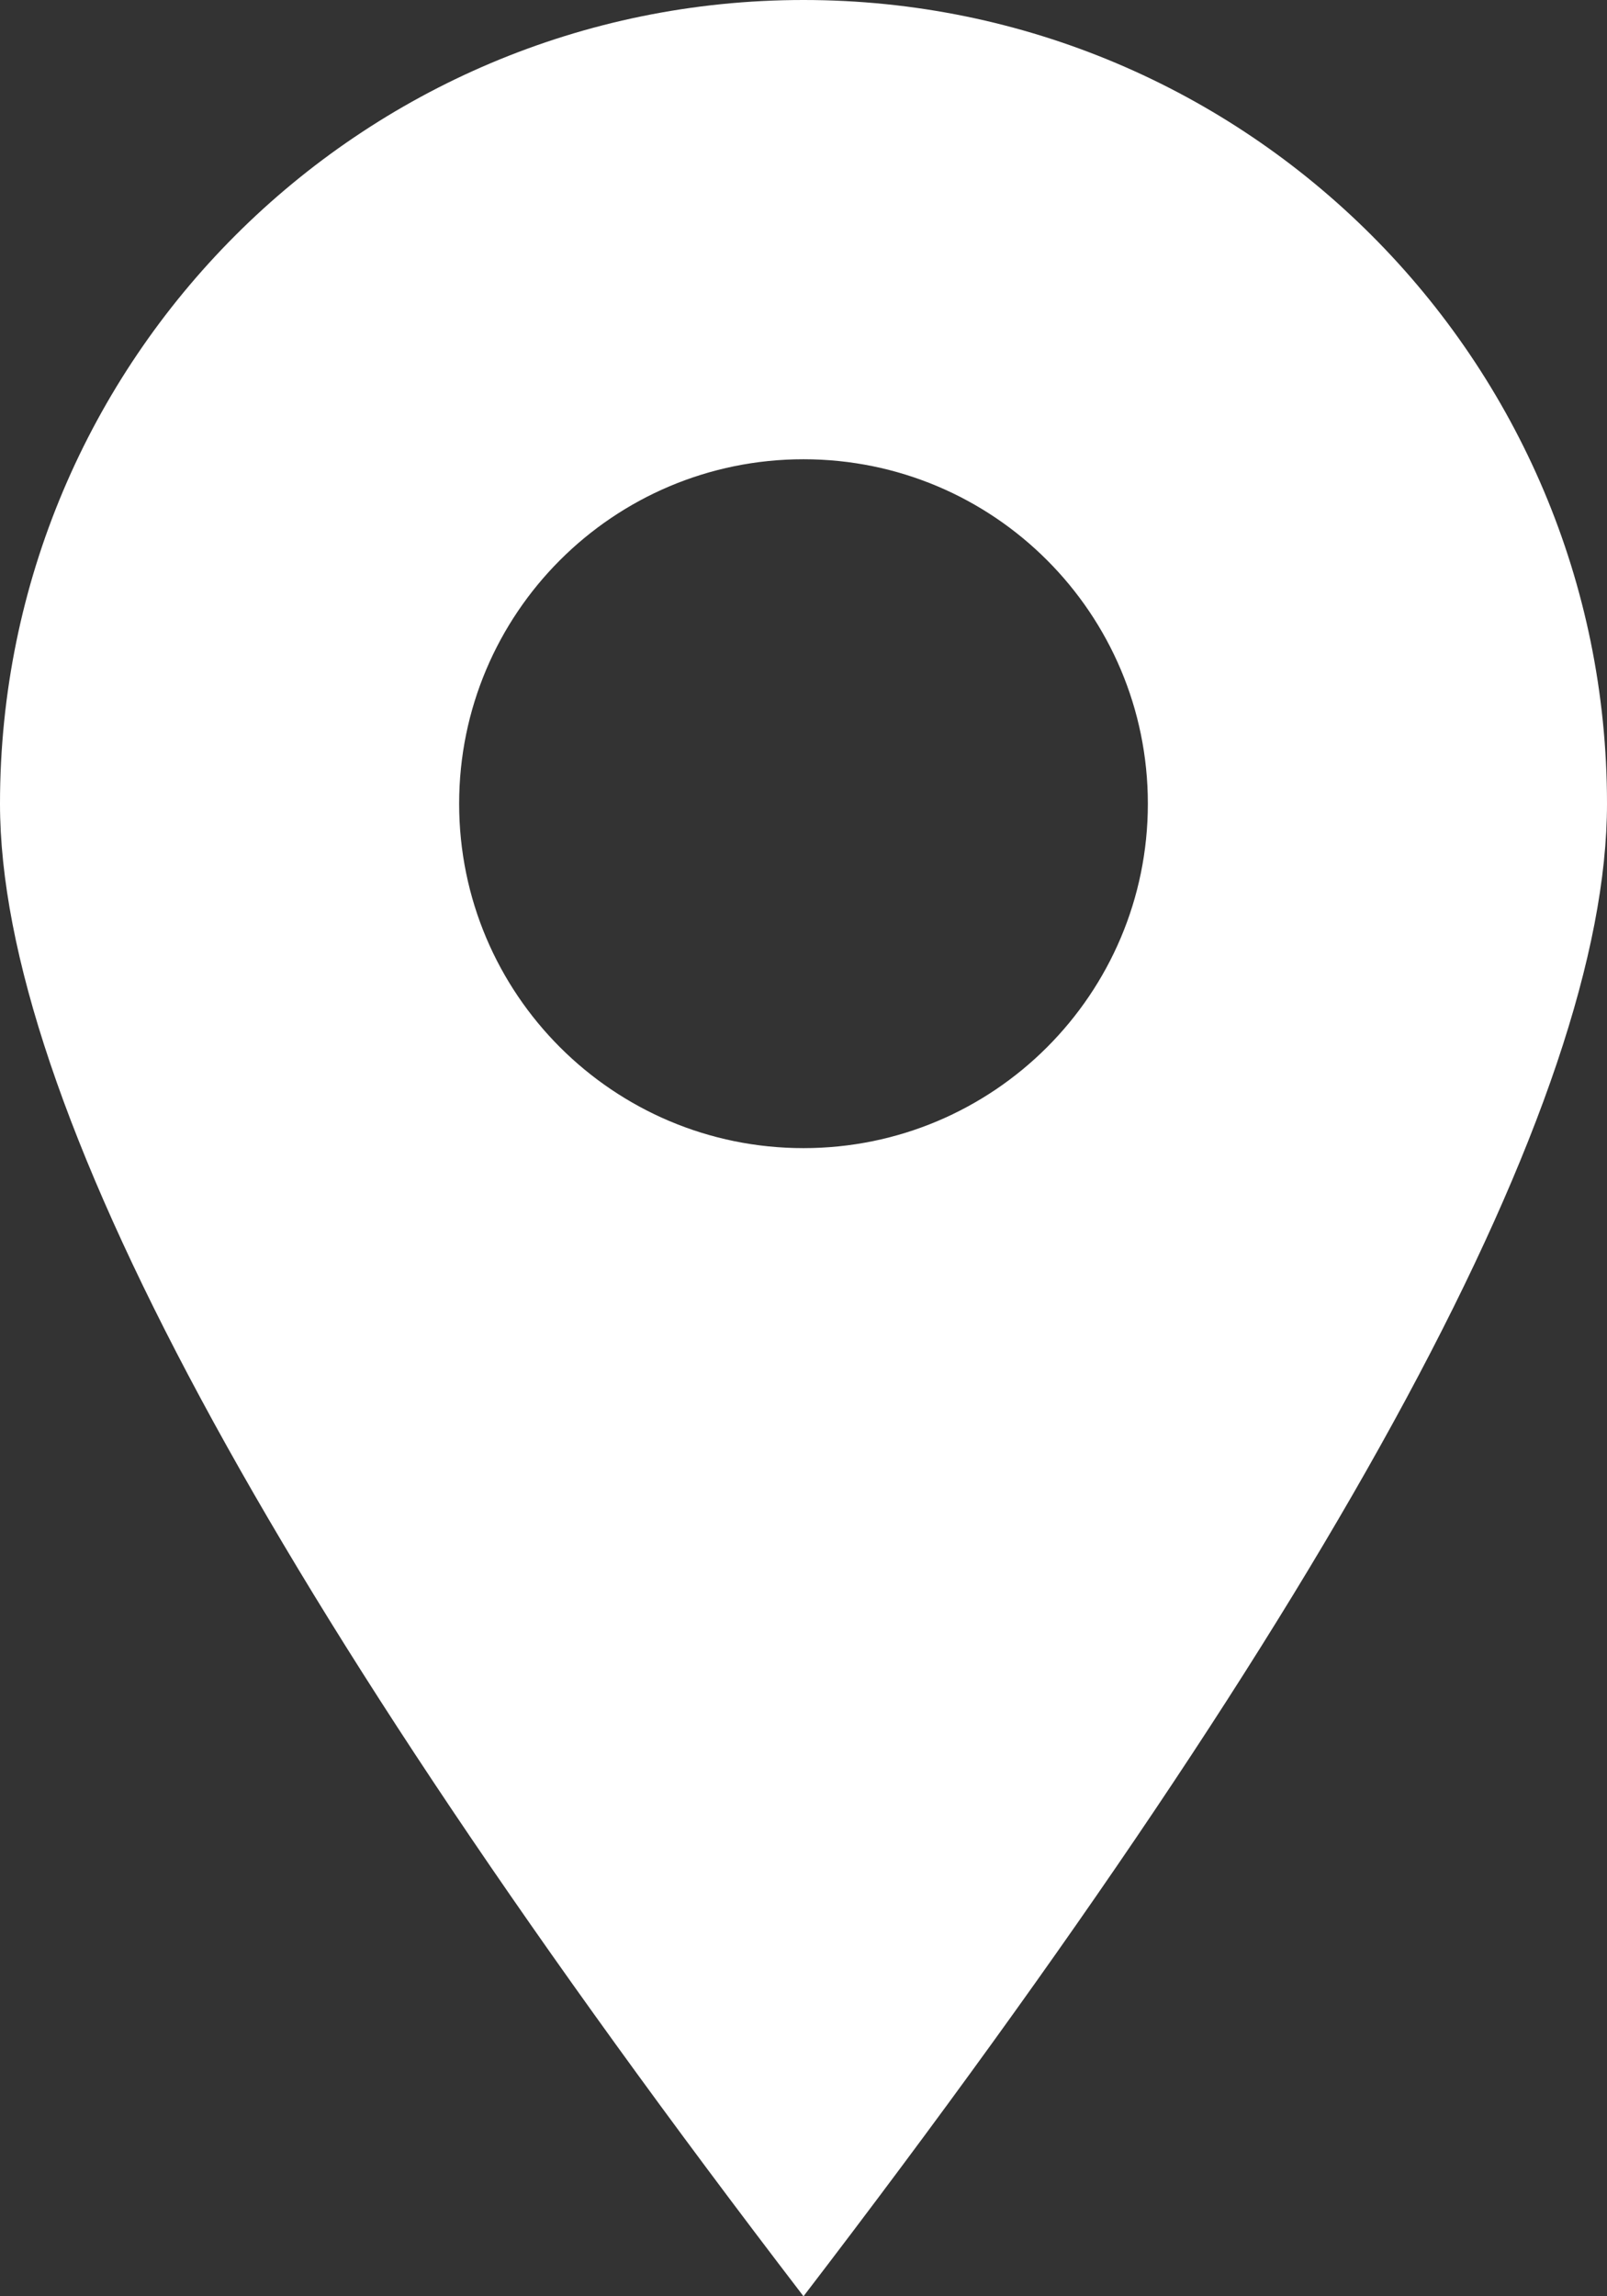
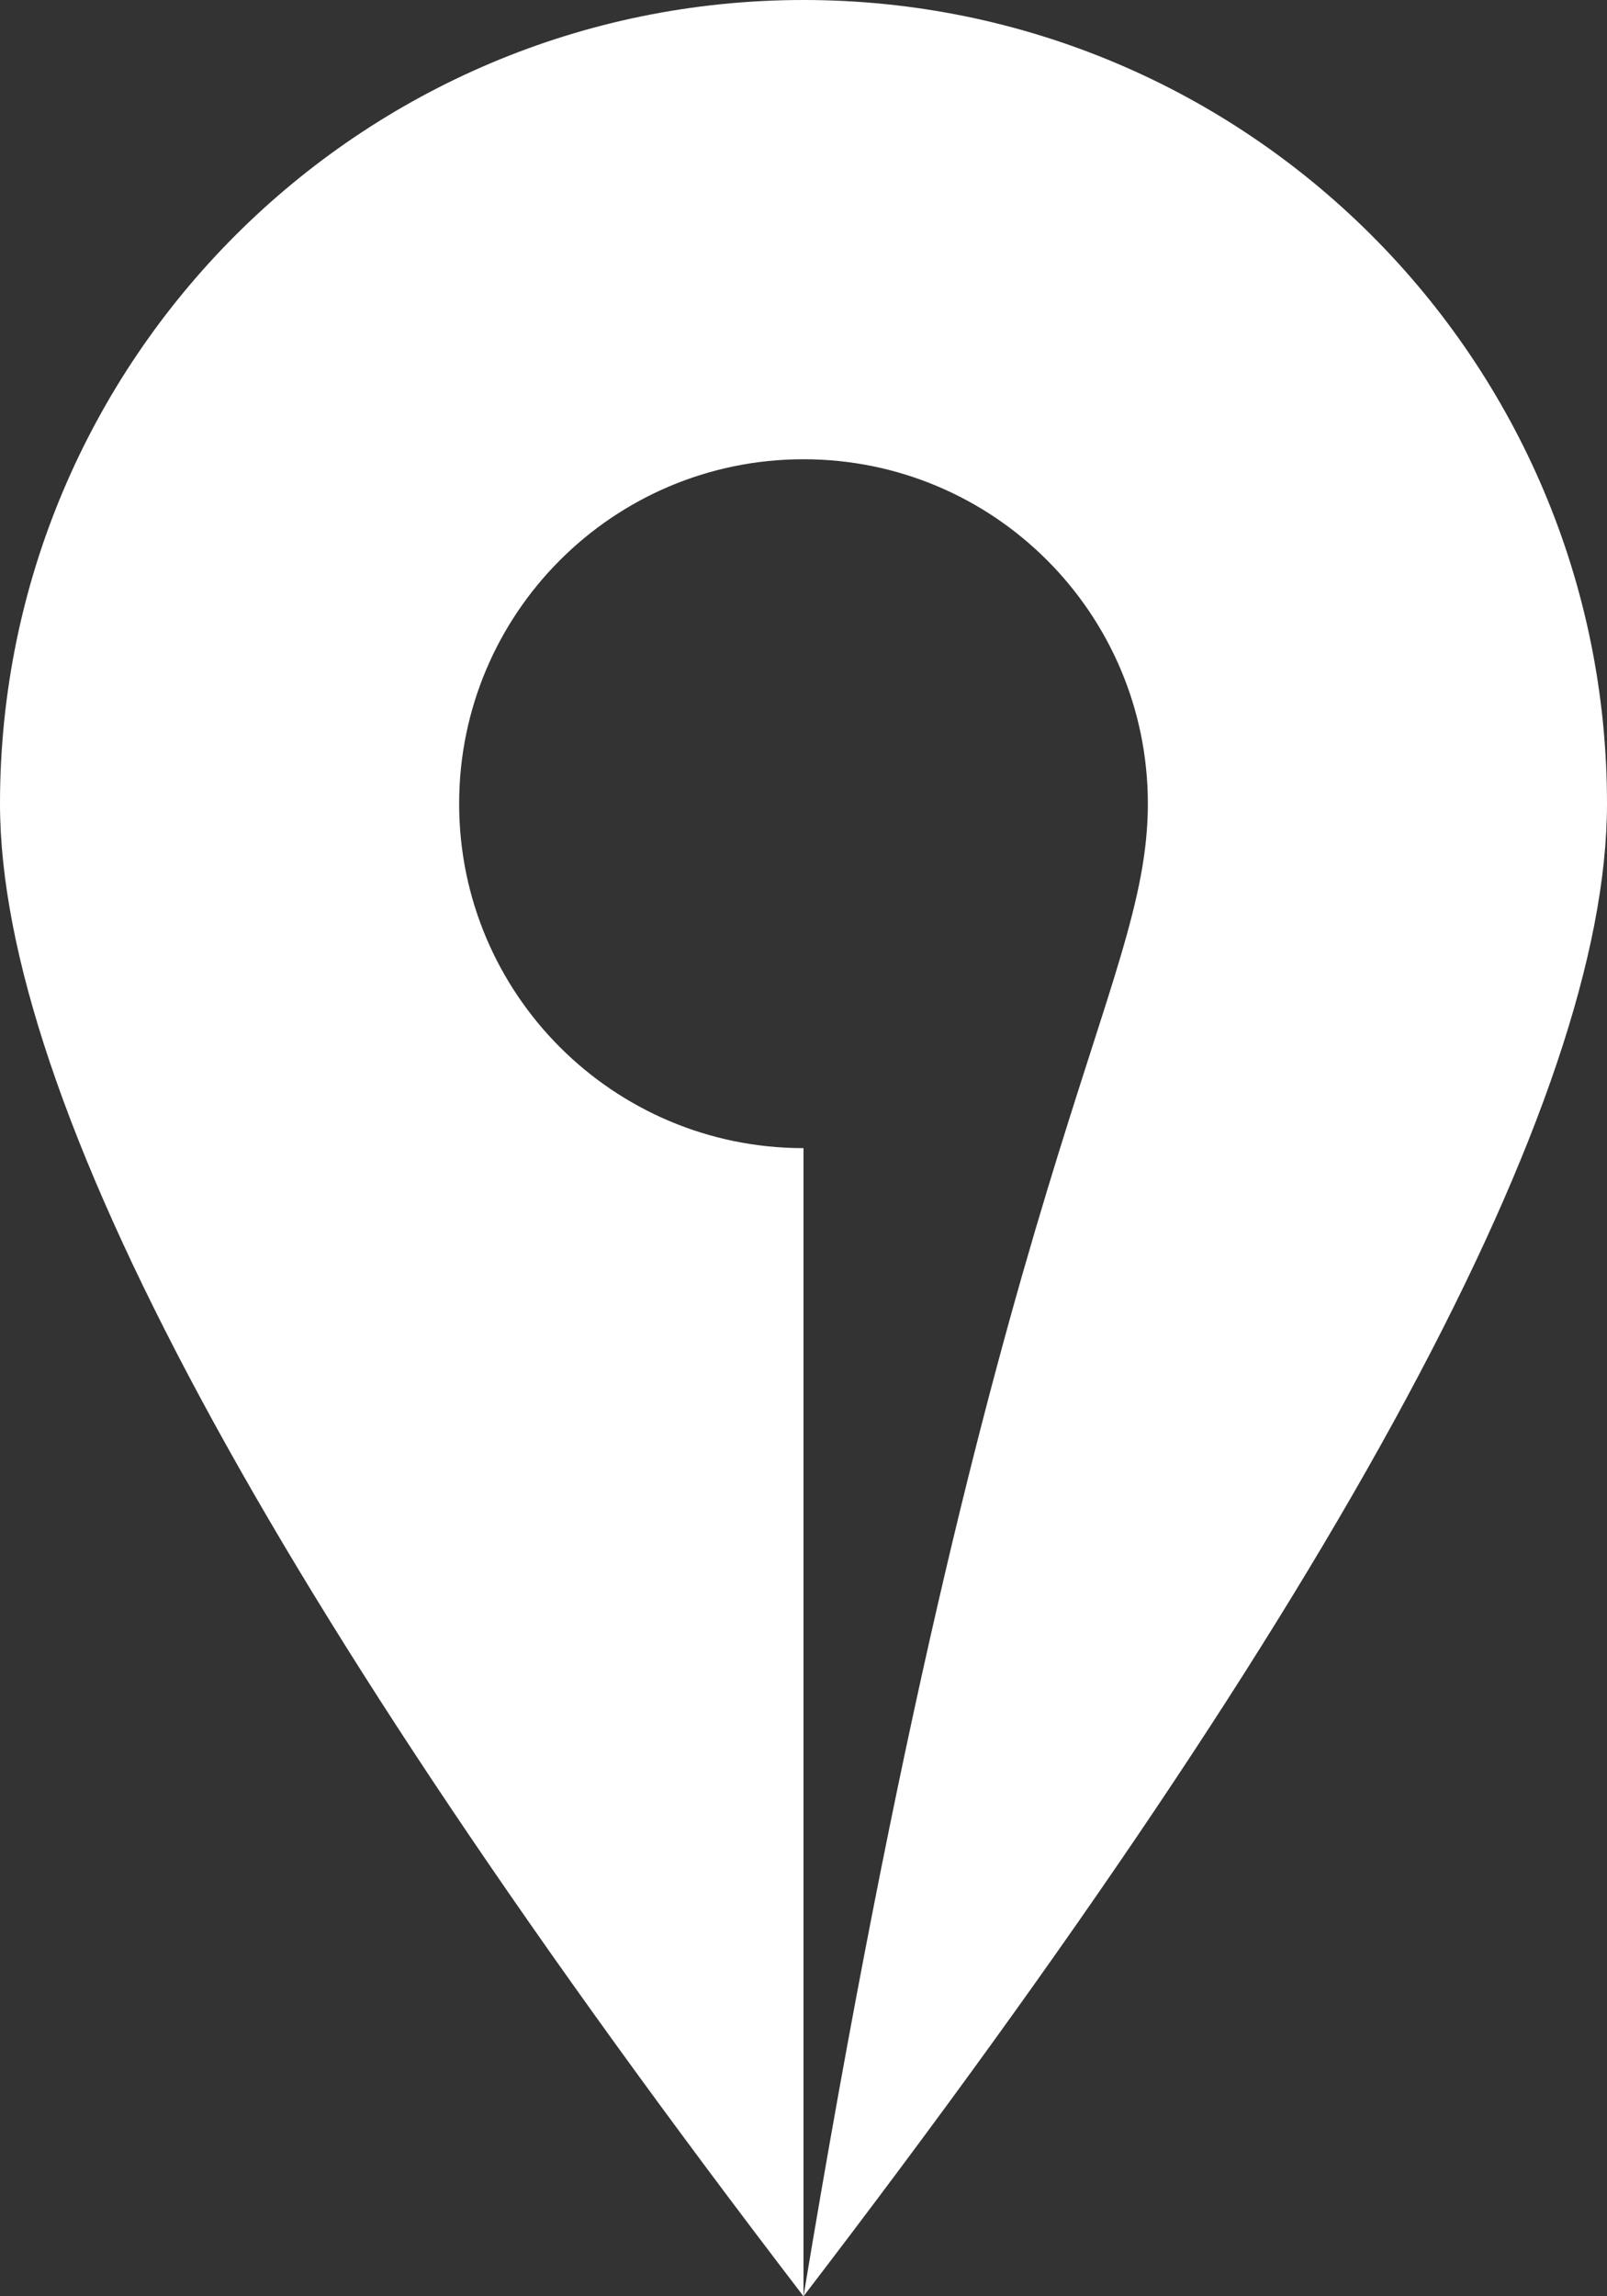
<svg xmlns="http://www.w3.org/2000/svg" width="14px" height="20px" viewBox="0 0 14 20">
  <rect x="0" y="0" width="14" height="20" fill="#333333" stroke="none" />
  <title>Combined Shape</title>
  <desc>Created with Sketch.</desc>
  <g id="Page-1" stroke="none" stroke-width="1" fill="none" fill-rule="evenodd">
    <g id="Artboard" transform="translate(-3, 0)" fill="#FFFFFF">
-       <path d="M10,20 C5.333,13.911 3,9.577 3,7 C3,3.134 6.134,0 10,0 C13.866,0 17,3.134 17,7 C17,9.577 14.667,13.911 10,20 Z M10,10 C11.657,10 13,8.657 13,7 C13,5.343 11.657,4 10,4 C8.343,4 7,5.343 7,7 C7,8.657 8.343,10 10,10 Z" id="Combined-Shape" />
+       <path d="M10,20 C5.333,13.911 3,9.577 3,7 C3,3.134 6.134,0 10,0 C13.866,0 17,3.134 17,7 C17,9.577 14.667,13.911 10,20 Z C11.657,10 13,8.657 13,7 C13,5.343 11.657,4 10,4 C8.343,4 7,5.343 7,7 C7,8.657 8.343,10 10,10 Z" id="Combined-Shape" />
    </g>
  </g>
</svg>